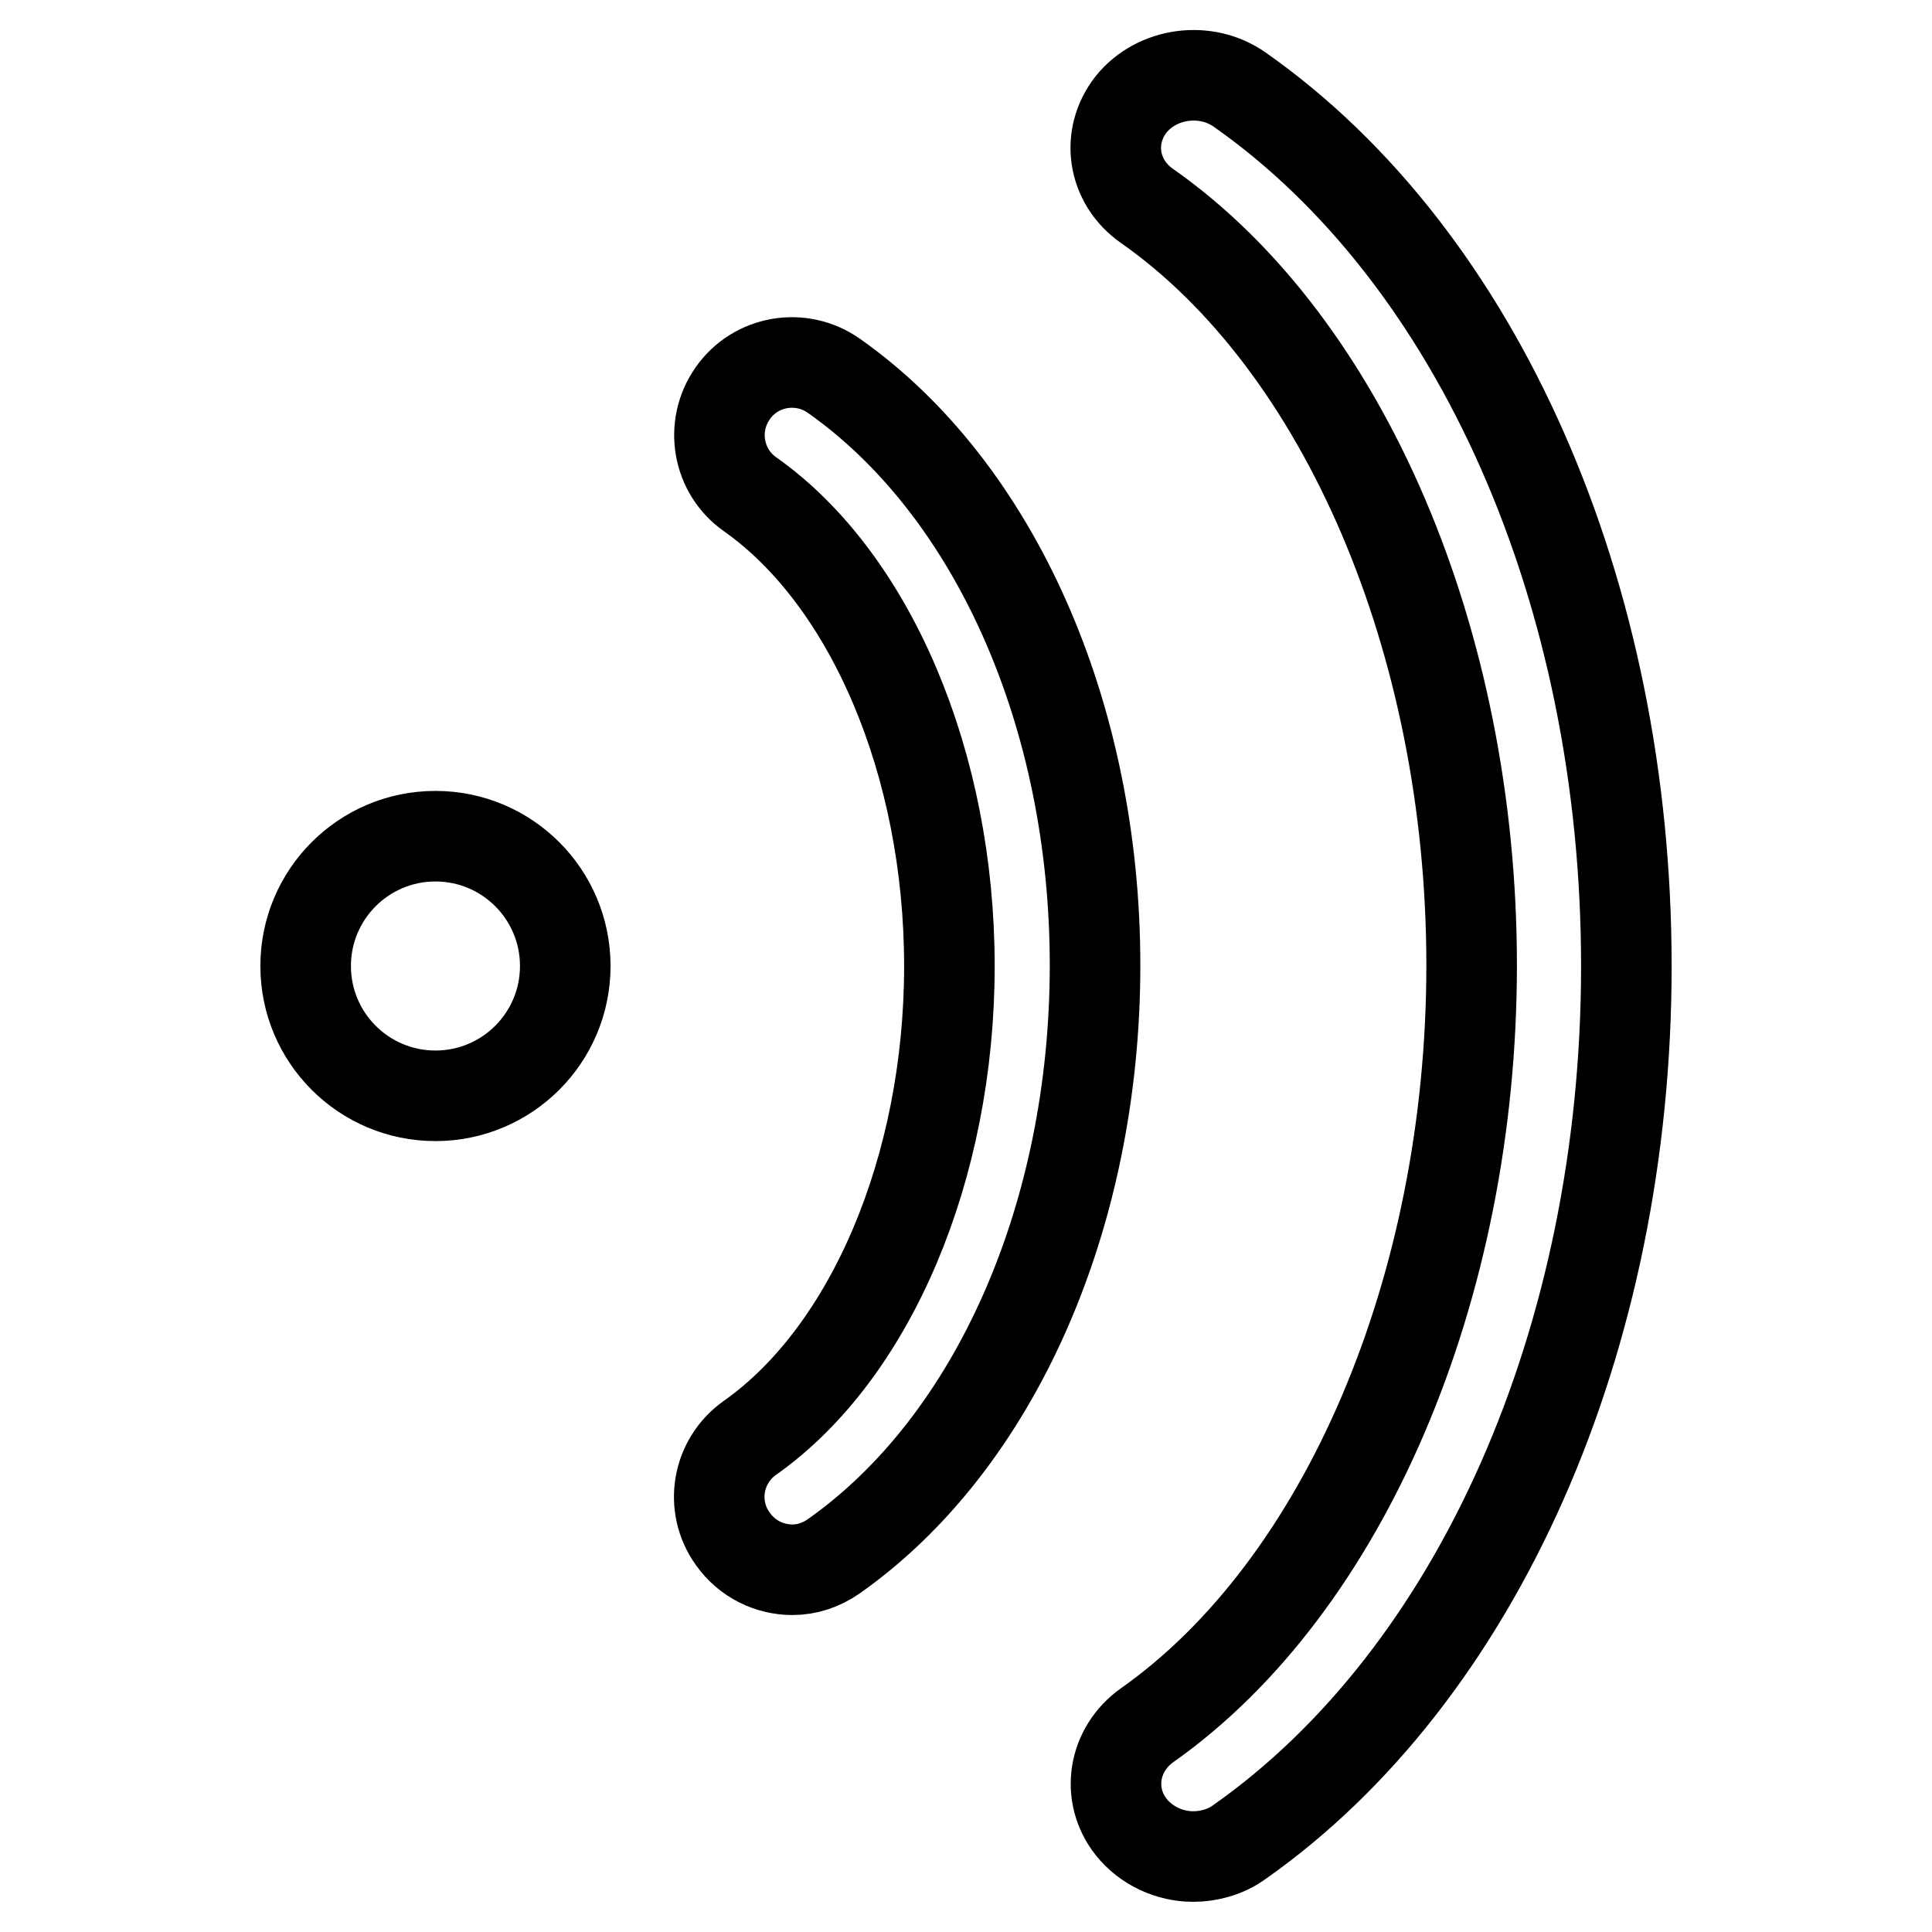
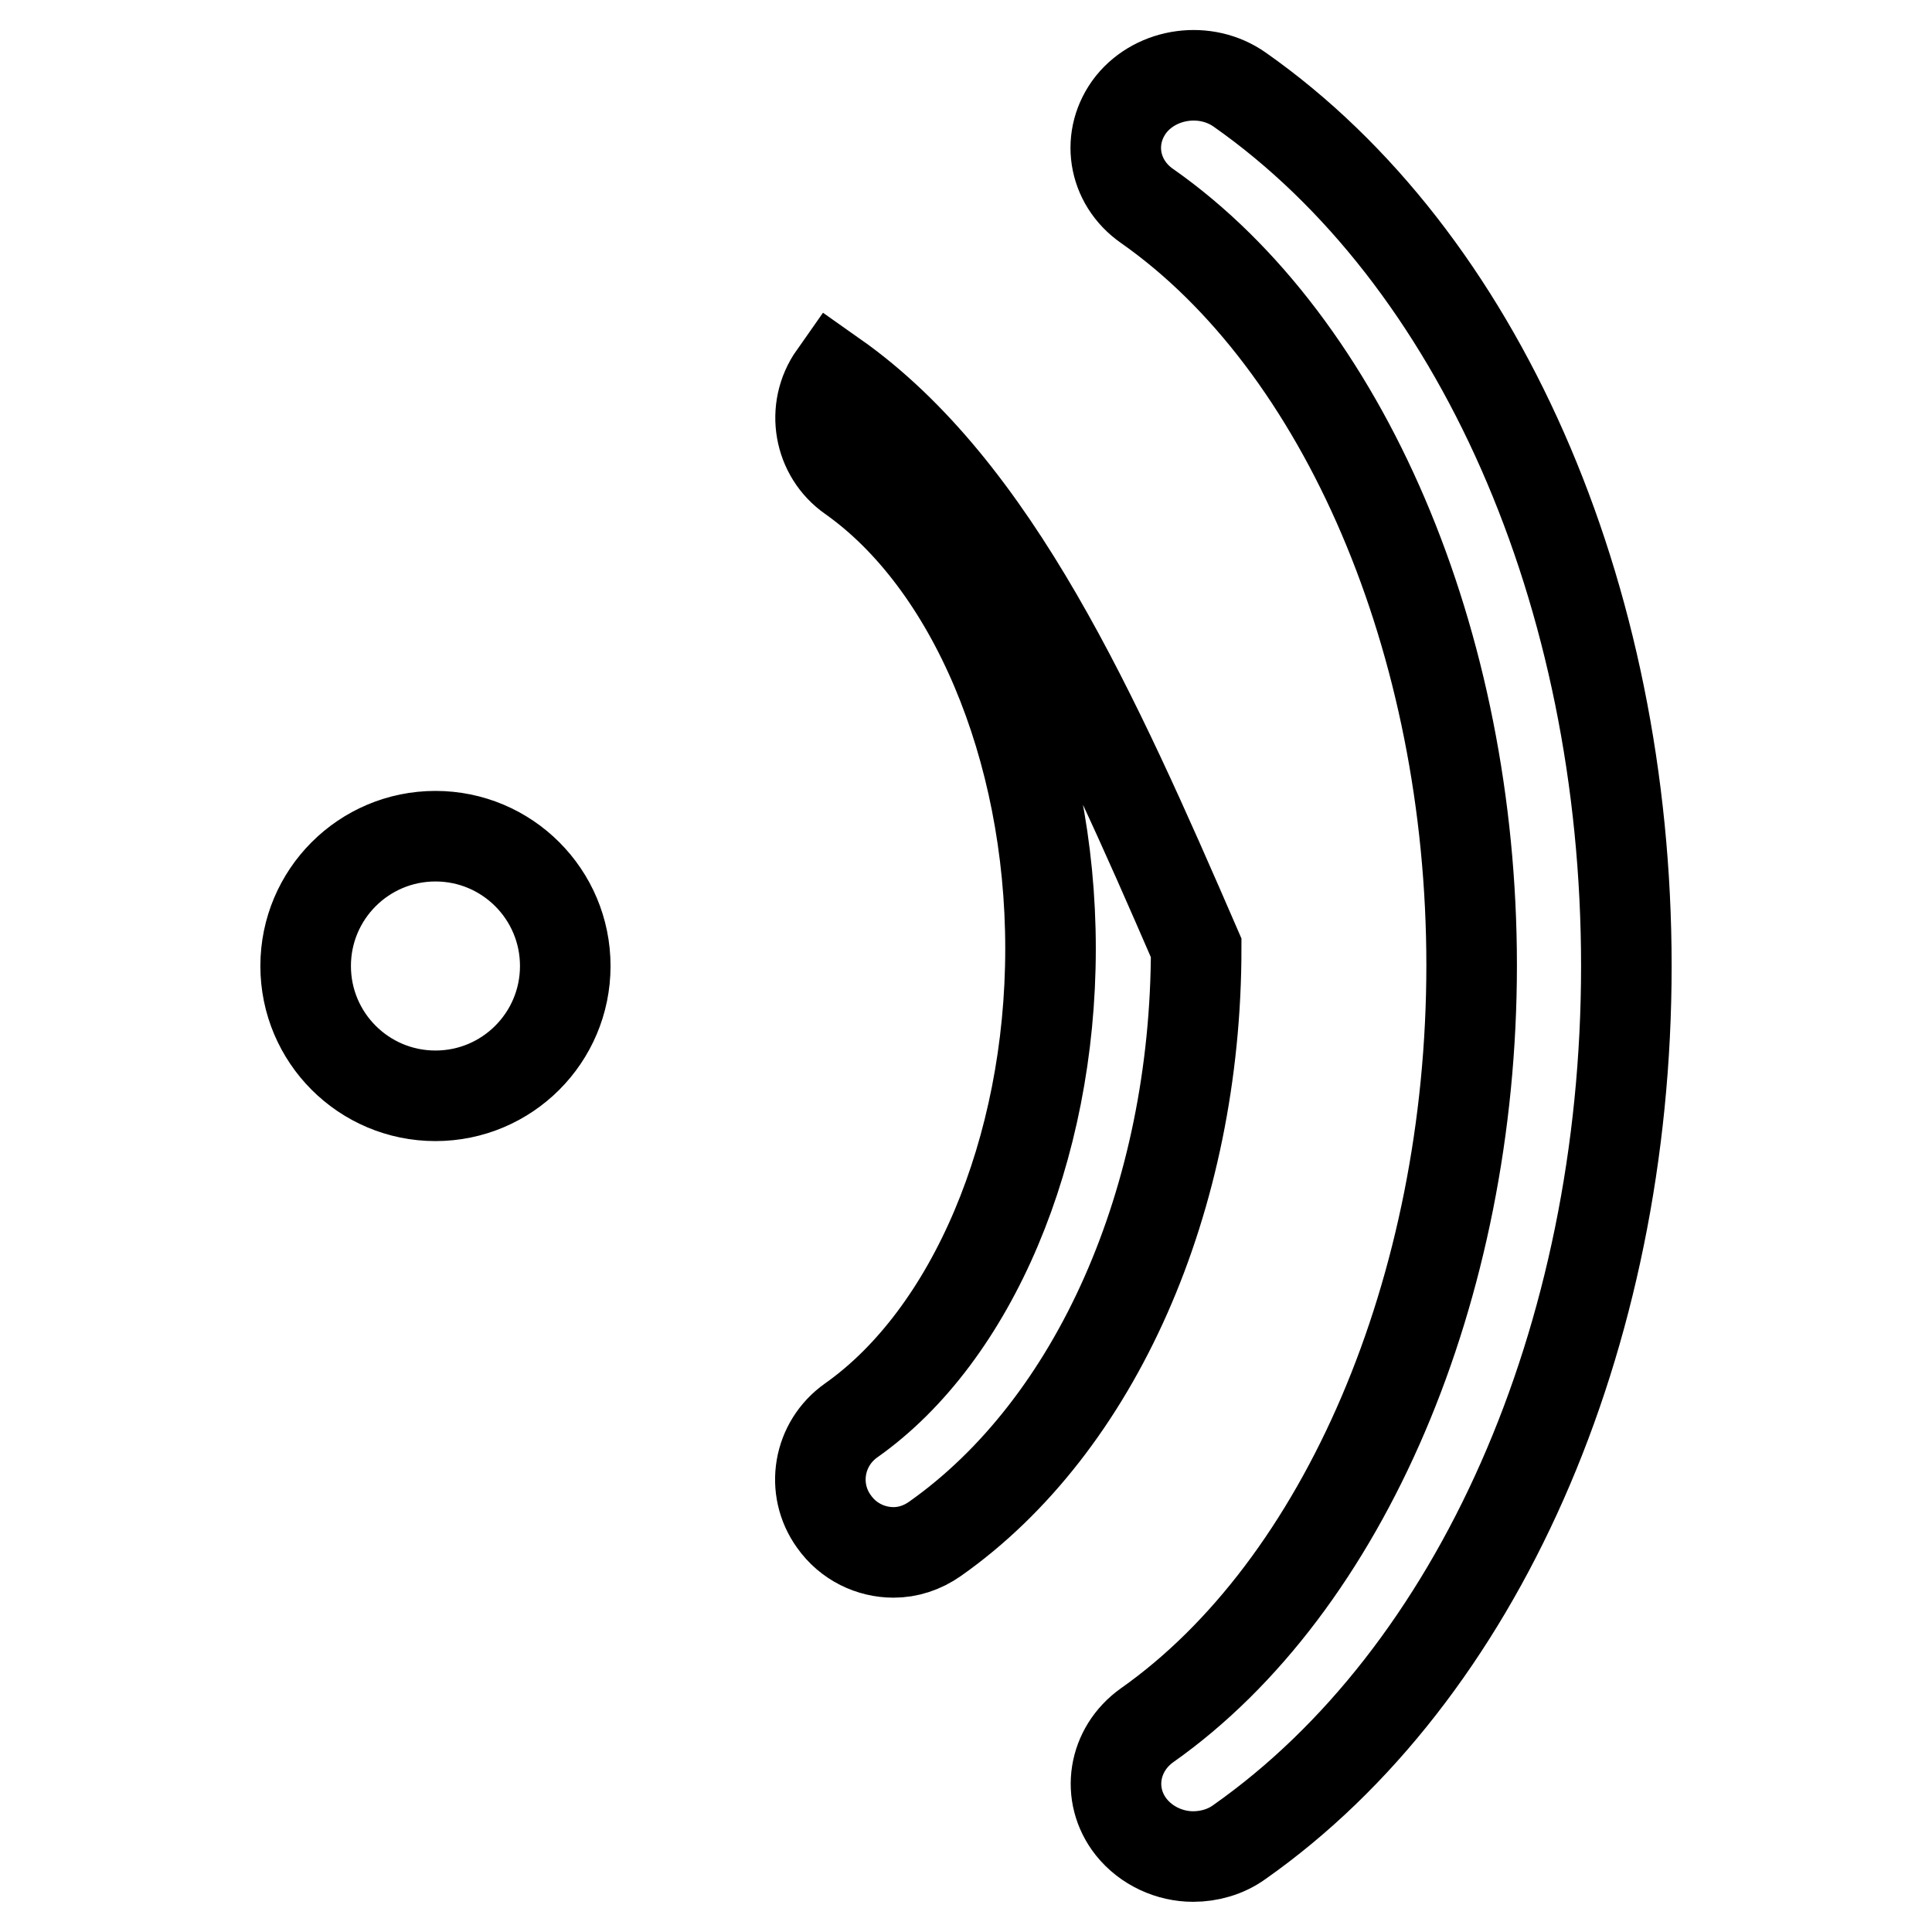
<svg xmlns="http://www.w3.org/2000/svg" version="1.1" x="0px" y="0px" viewBox="0 0 256 256" enable-background="new 0 0 256 256" xml:space="preserve">
  <g>
-     <path stroke-width="12" fill-opacity="0" stroke="#000000" d="M40.5,128c0,9.5,7.7,17.2,17.2,17.2s17.2-7.7,17.2-17.2s-7.7-17.2-17.2-17.2S40.5,118.5,40.5,128z  M110.5,49.8c-4.4-3.1-10.4-2-13.4,2.3c-3.1,4.4-2,10.4,2.3,13.4c16,11.3,26.4,35.8,26.4,62.5c0,26.7-10.4,51.2-26.4,62.5 c-4.4,3.1-5.4,9.1-2.3,13.4c1.9,2.7,4.9,4.1,7.9,4.1c1.9,0,3.8-0.6,5.5-1.8c21.3-15,34.6-45,34.6-78.3 C145.1,94.7,131.8,64.8,110.5,49.8z M164.3,11.9c-4.5-3.2-11-2.3-14.4,1.9c-3.4,4.3-2.5,10.3,2.1,13.5c26.1,18.3,43,57.8,43,100.6 c0,42.8-16.9,82.3-43,100.7c-4.5,3.2-5.5,9.2-2.1,13.5c2,2.5,5.1,3.9,8.2,3.9c2.1,0,4.3-0.6,6.1-1.9 c31.6-22.2,51.3-66.7,51.3-116.1C215.5,78.6,195.9,34.1,164.3,11.9z" />
+     <path stroke-width="12" fill-opacity="0" stroke="#000000" d="M40.5,128c0,9.5,7.7,17.2,17.2,17.2s17.2-7.7,17.2-17.2s-7.7-17.2-17.2-17.2S40.5,118.5,40.5,128z  M110.5,49.8c-3.1,4.4-2,10.4,2.3,13.4c16,11.3,26.4,35.8,26.4,62.5c0,26.7-10.4,51.2-26.4,62.5 c-4.4,3.1-5.4,9.1-2.3,13.4c1.9,2.7,4.9,4.1,7.9,4.1c1.9,0,3.8-0.6,5.5-1.8c21.3-15,34.6-45,34.6-78.3 C145.1,94.7,131.8,64.8,110.5,49.8z M164.3,11.9c-4.5-3.2-11-2.3-14.4,1.9c-3.4,4.3-2.5,10.3,2.1,13.5c26.1,18.3,43,57.8,43,100.6 c0,42.8-16.9,82.3-43,100.7c-4.5,3.2-5.5,9.2-2.1,13.5c2,2.5,5.1,3.9,8.2,3.9c2.1,0,4.3-0.6,6.1-1.9 c31.6-22.2,51.3-66.7,51.3-116.1C215.5,78.6,195.9,34.1,164.3,11.9z" />
  </g>
</svg>